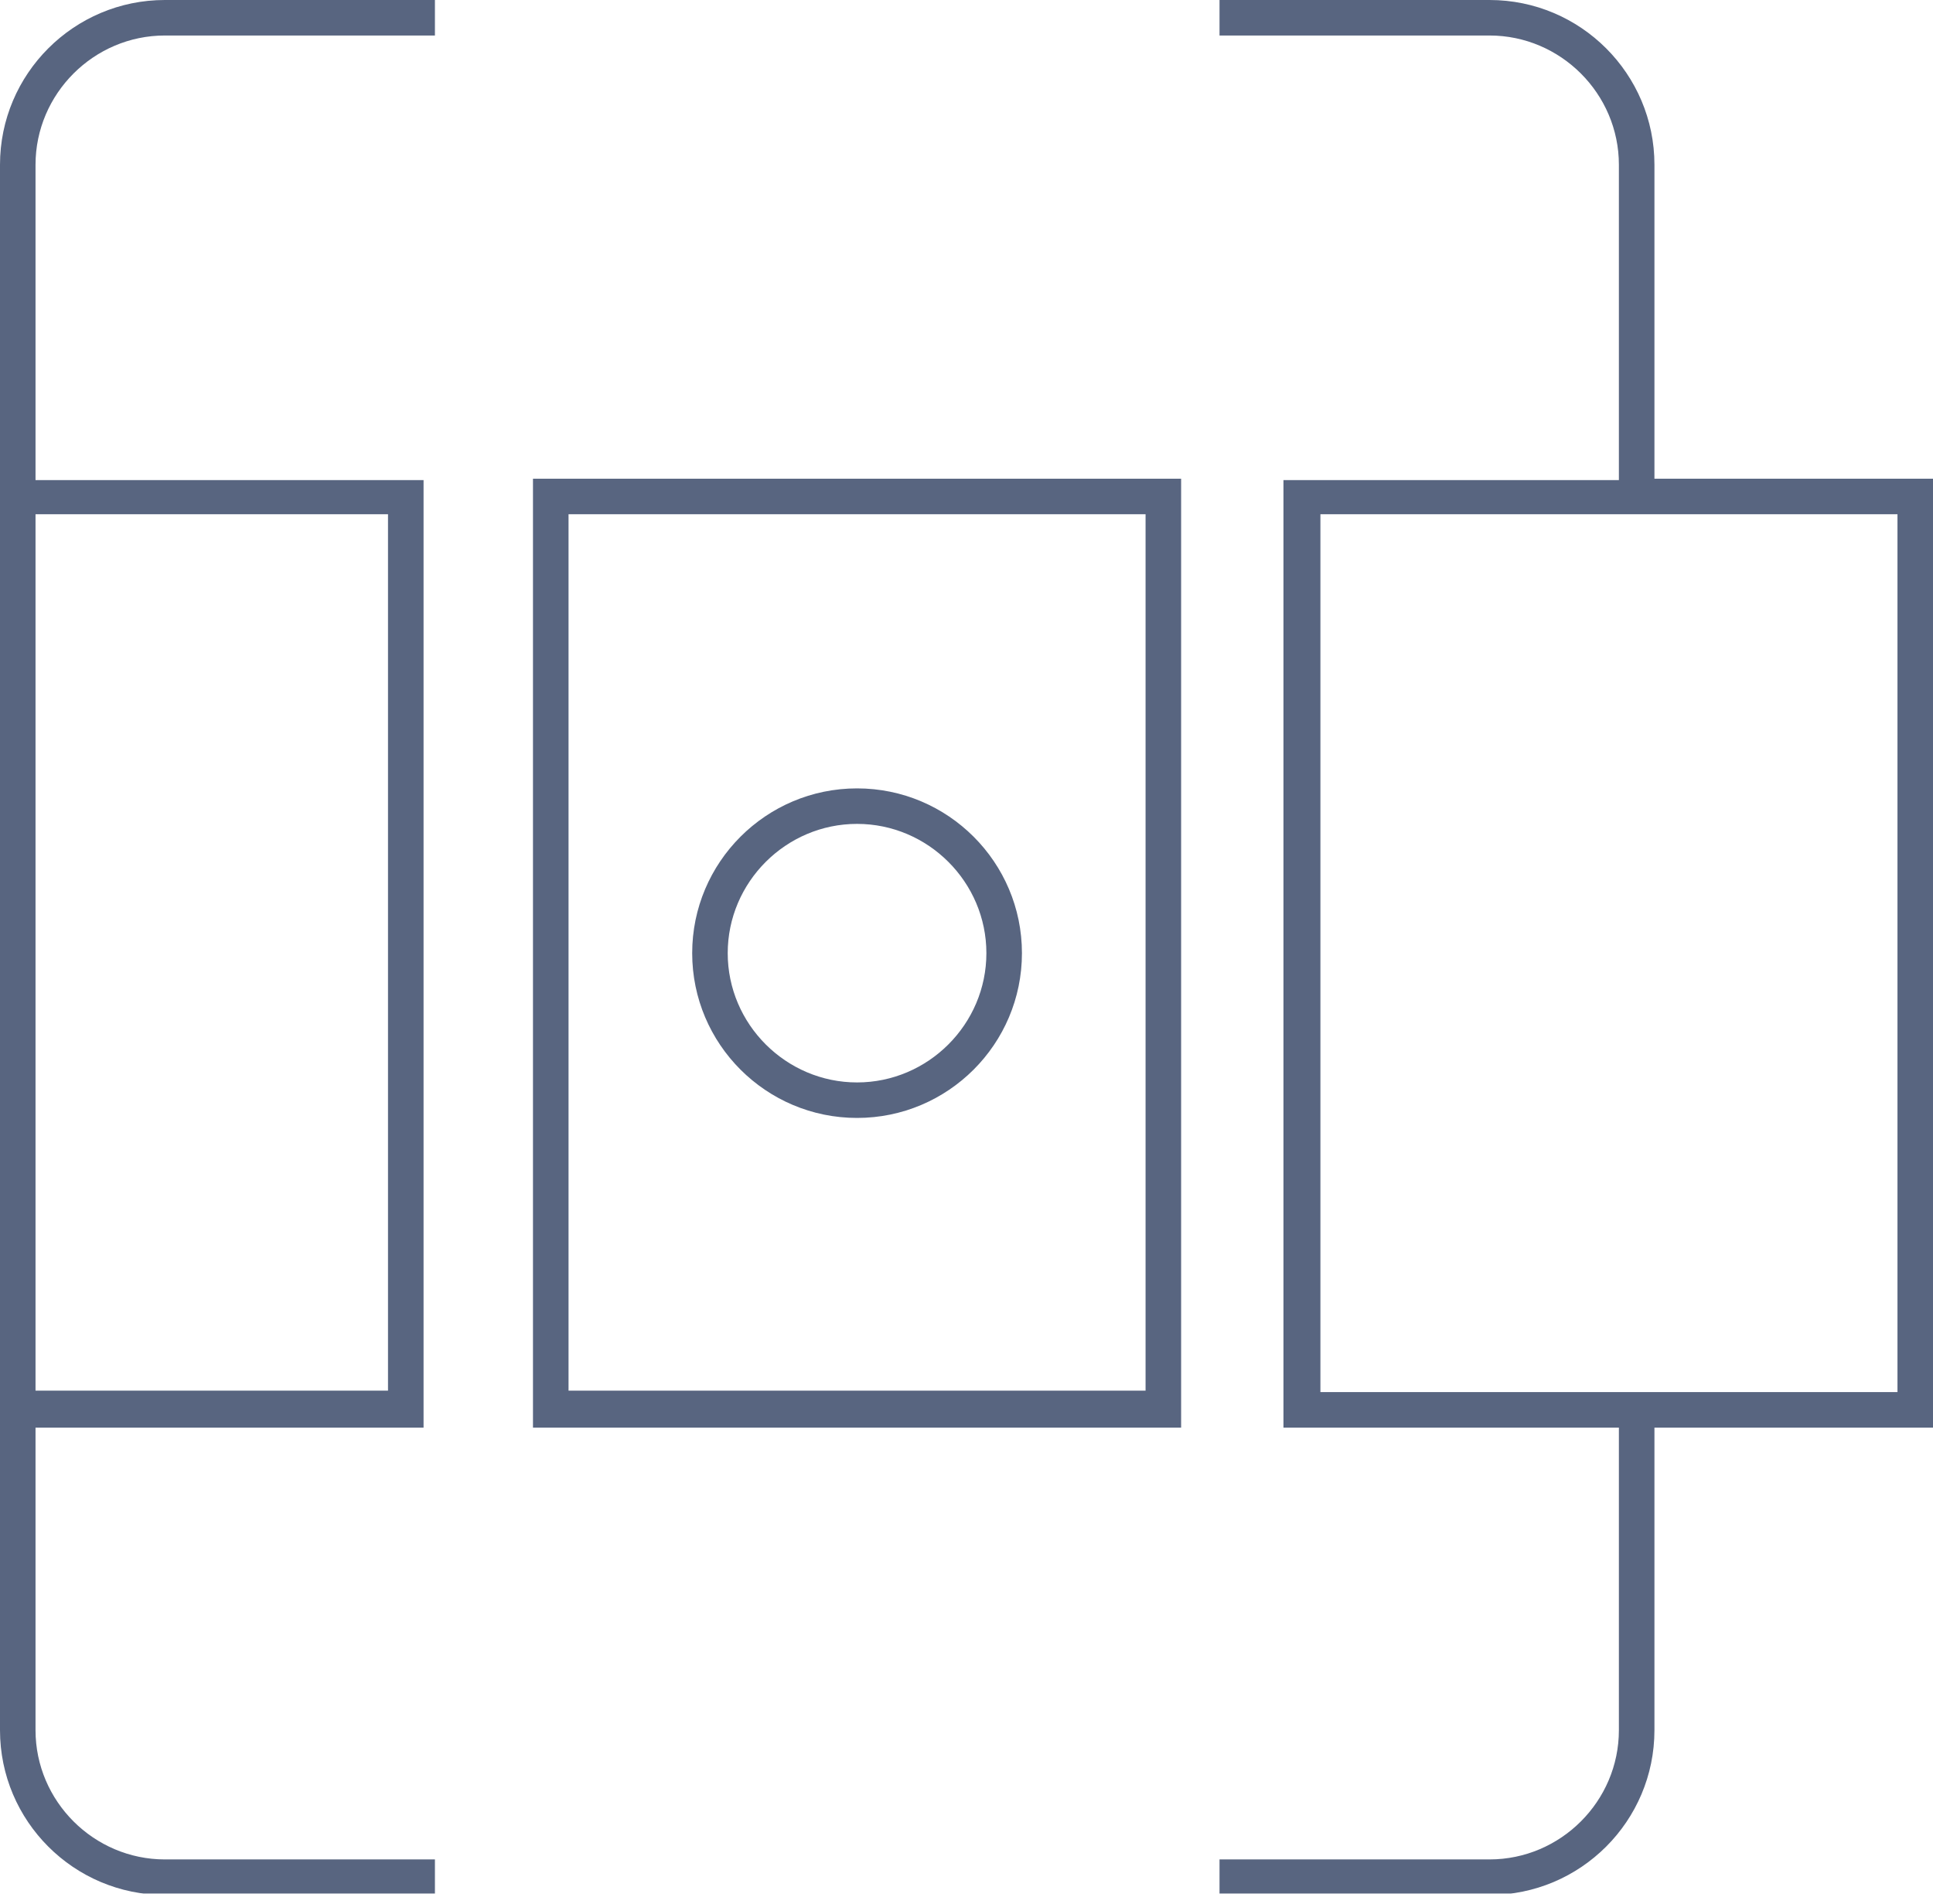
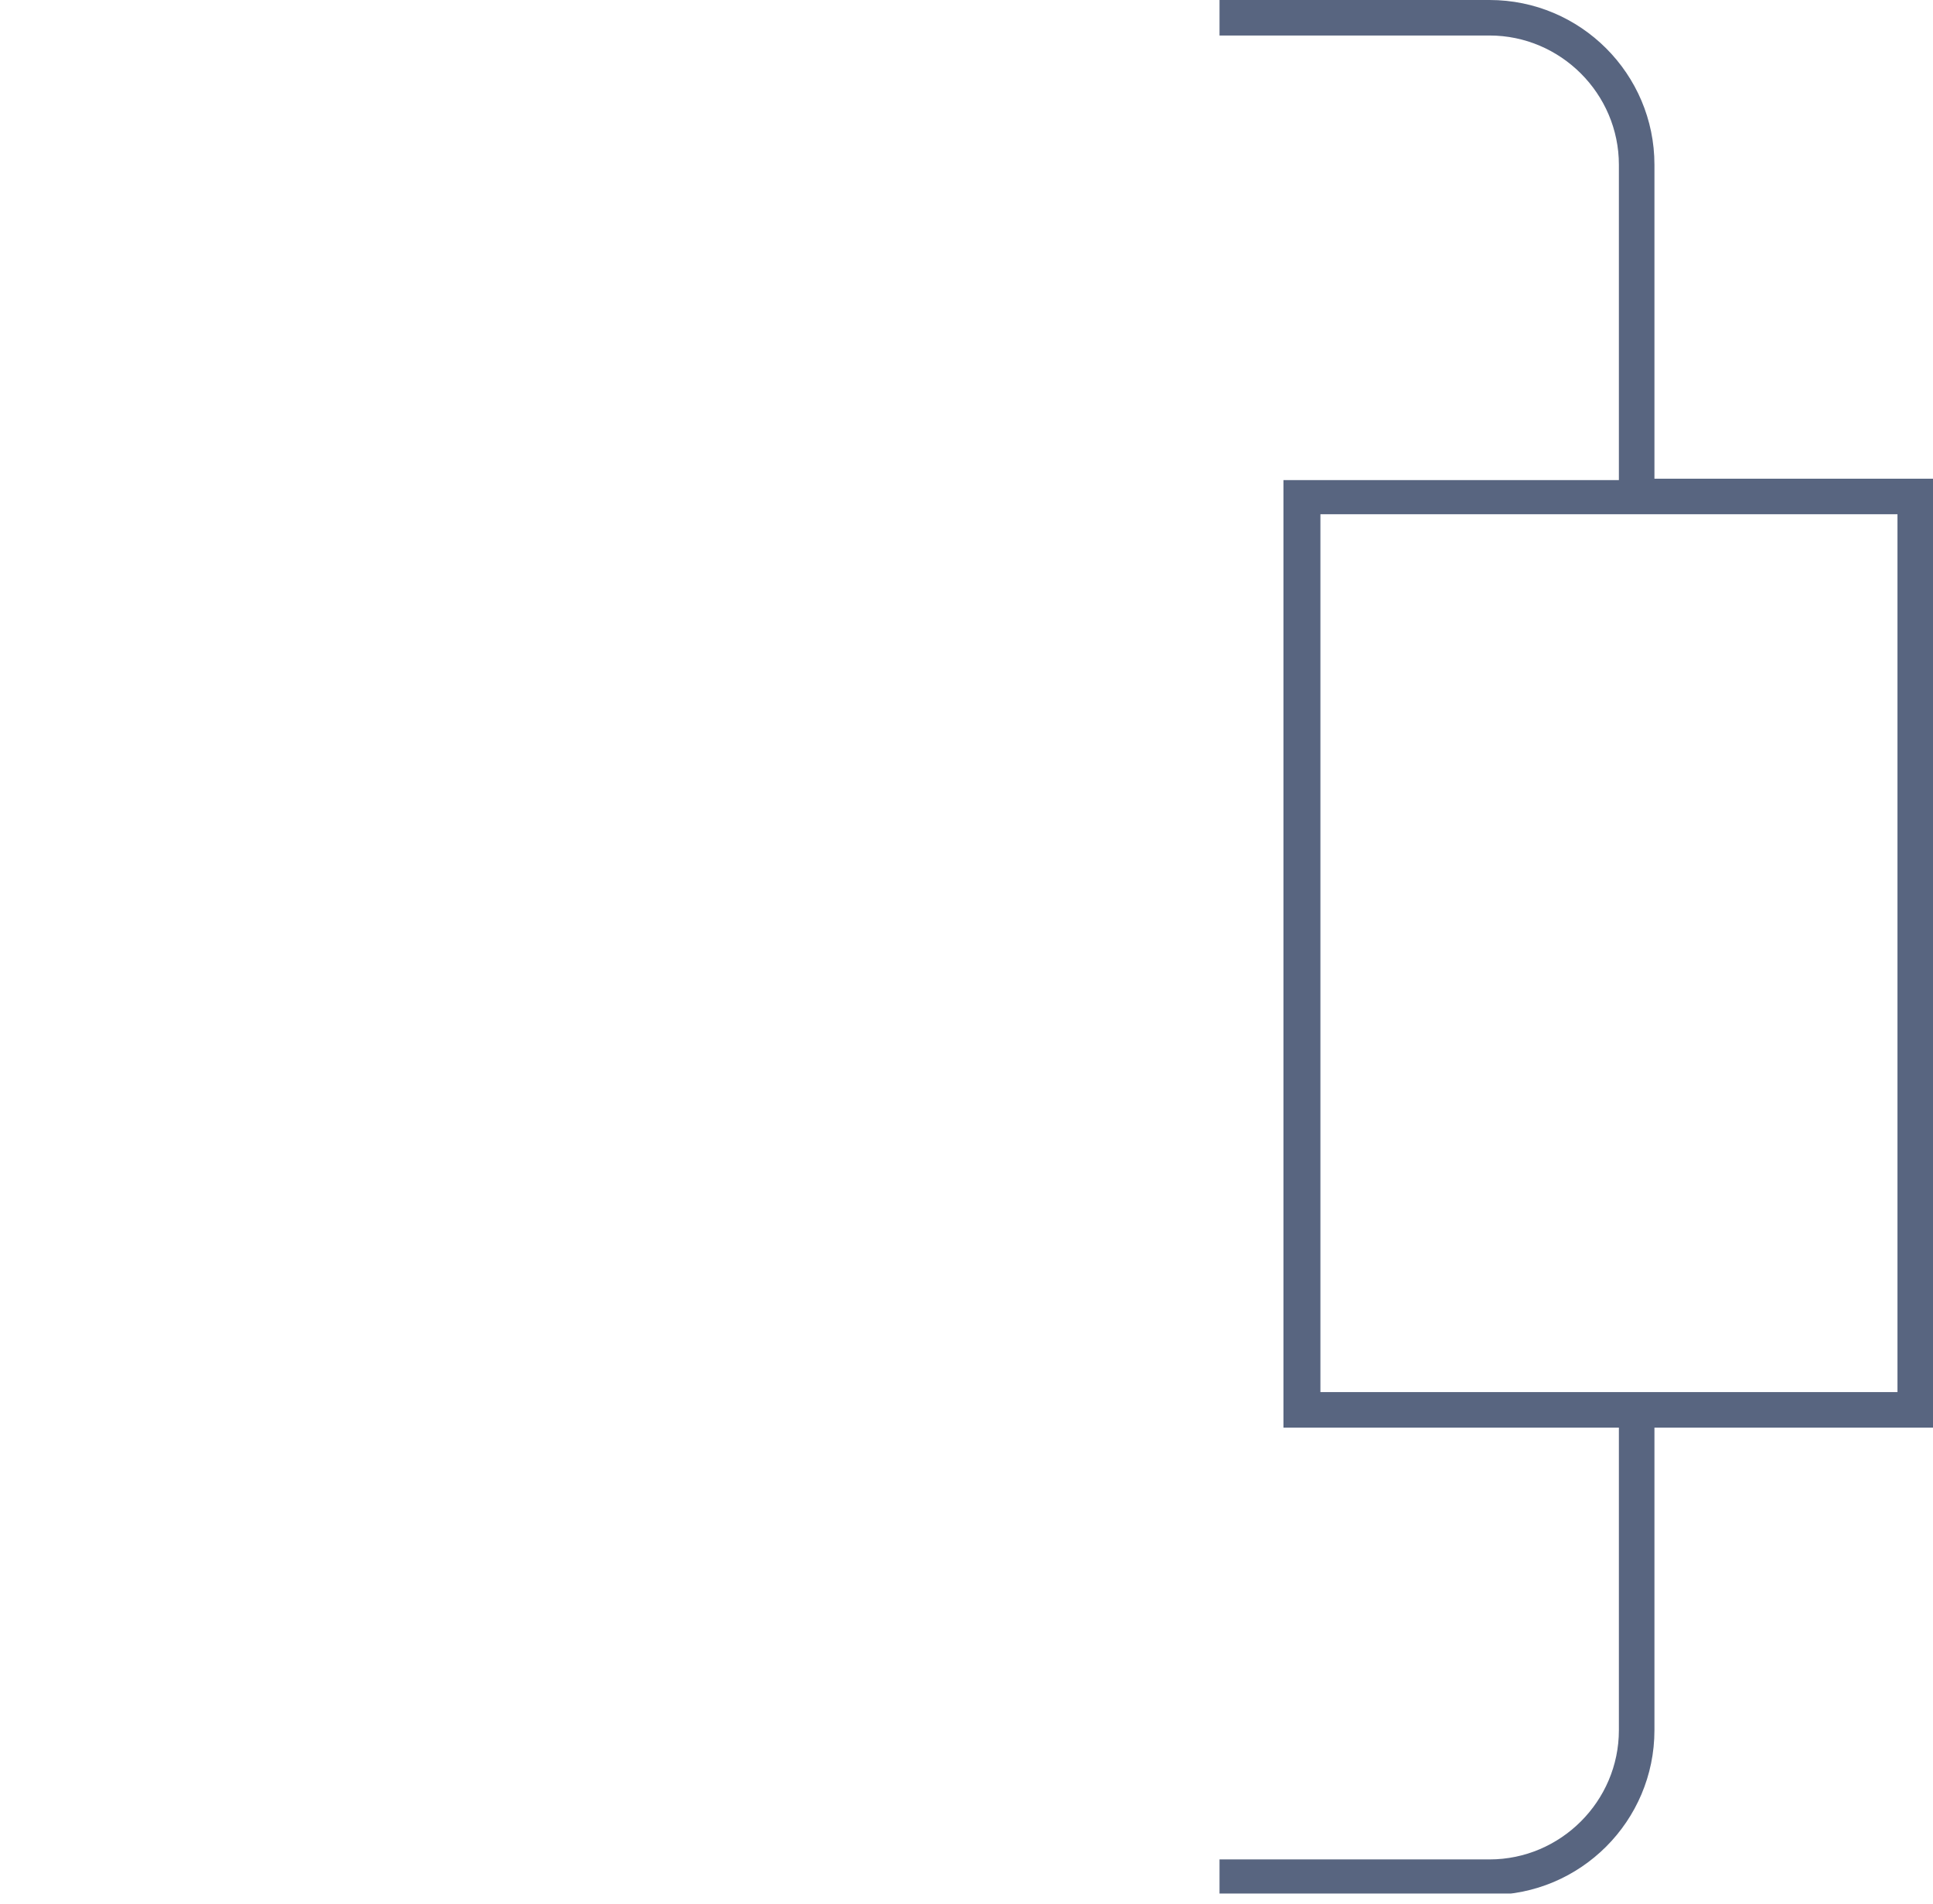
<svg xmlns="http://www.w3.org/2000/svg" width="66" height="65" viewBox="0 0 66 65" fill="none">
  <g clip-path="url(#clip0_0_2078)">
-     <path d="M18.198 48.734H40.328V16.342H18.198V48.686V48.734ZM19.412 17.554H39.114V47.473H19.412V17.554Z" fill="#586580" />
    <path d="M66 16.342H56.489V5.625C56.489 2.522 53.965 0 50.859 0H41.639V1.212H50.859C53.286 1.212 55.275 3.2 55.275 5.625V16.39H43.822V48.734H55.275V59.063C55.275 61.487 53.286 63.475 50.859 63.475H41.639V64.688H50.859C53.965 64.688 56.489 62.166 56.489 59.063V48.734H66V16.342ZM64.787 47.522H45.084V17.554H64.787V47.473V47.522Z" fill="#586580" />
-     <path d="M0 5.625V16.39V48.734V59.063C0 62.166 2.524 64.688 5.629 64.688H14.85V63.475H5.629C3.203 63.475 1.213 61.487 1.213 59.063V48.734H14.462V16.39H1.213V5.625C1.213 3.2 3.203 1.212 5.629 1.212H14.85V0H5.629C2.524 0 0 2.522 0 5.625ZM13.248 47.473H1.213V17.554H13.248V47.473Z" fill="#586580" />
-     <path d="M29.263 26.913C26.157 26.913 23.634 29.435 23.634 32.538C23.634 35.642 26.157 38.163 29.263 38.163C32.369 38.163 34.893 35.642 34.893 32.538C34.893 29.435 32.369 26.913 29.263 26.913ZM29.263 36.951C26.837 36.951 24.847 34.963 24.847 32.538C24.847 30.113 26.837 28.125 29.263 28.125C31.69 28.125 33.679 30.113 33.679 32.538C33.679 34.963 31.69 36.951 29.263 36.951Z" fill="#586580" />
  </g>
  <defs>
    <clipPath id="clip0_0_2078">
      <rect width="66" height="64.639" fill="white" />
    </clipPath>
  </defs>
</svg>